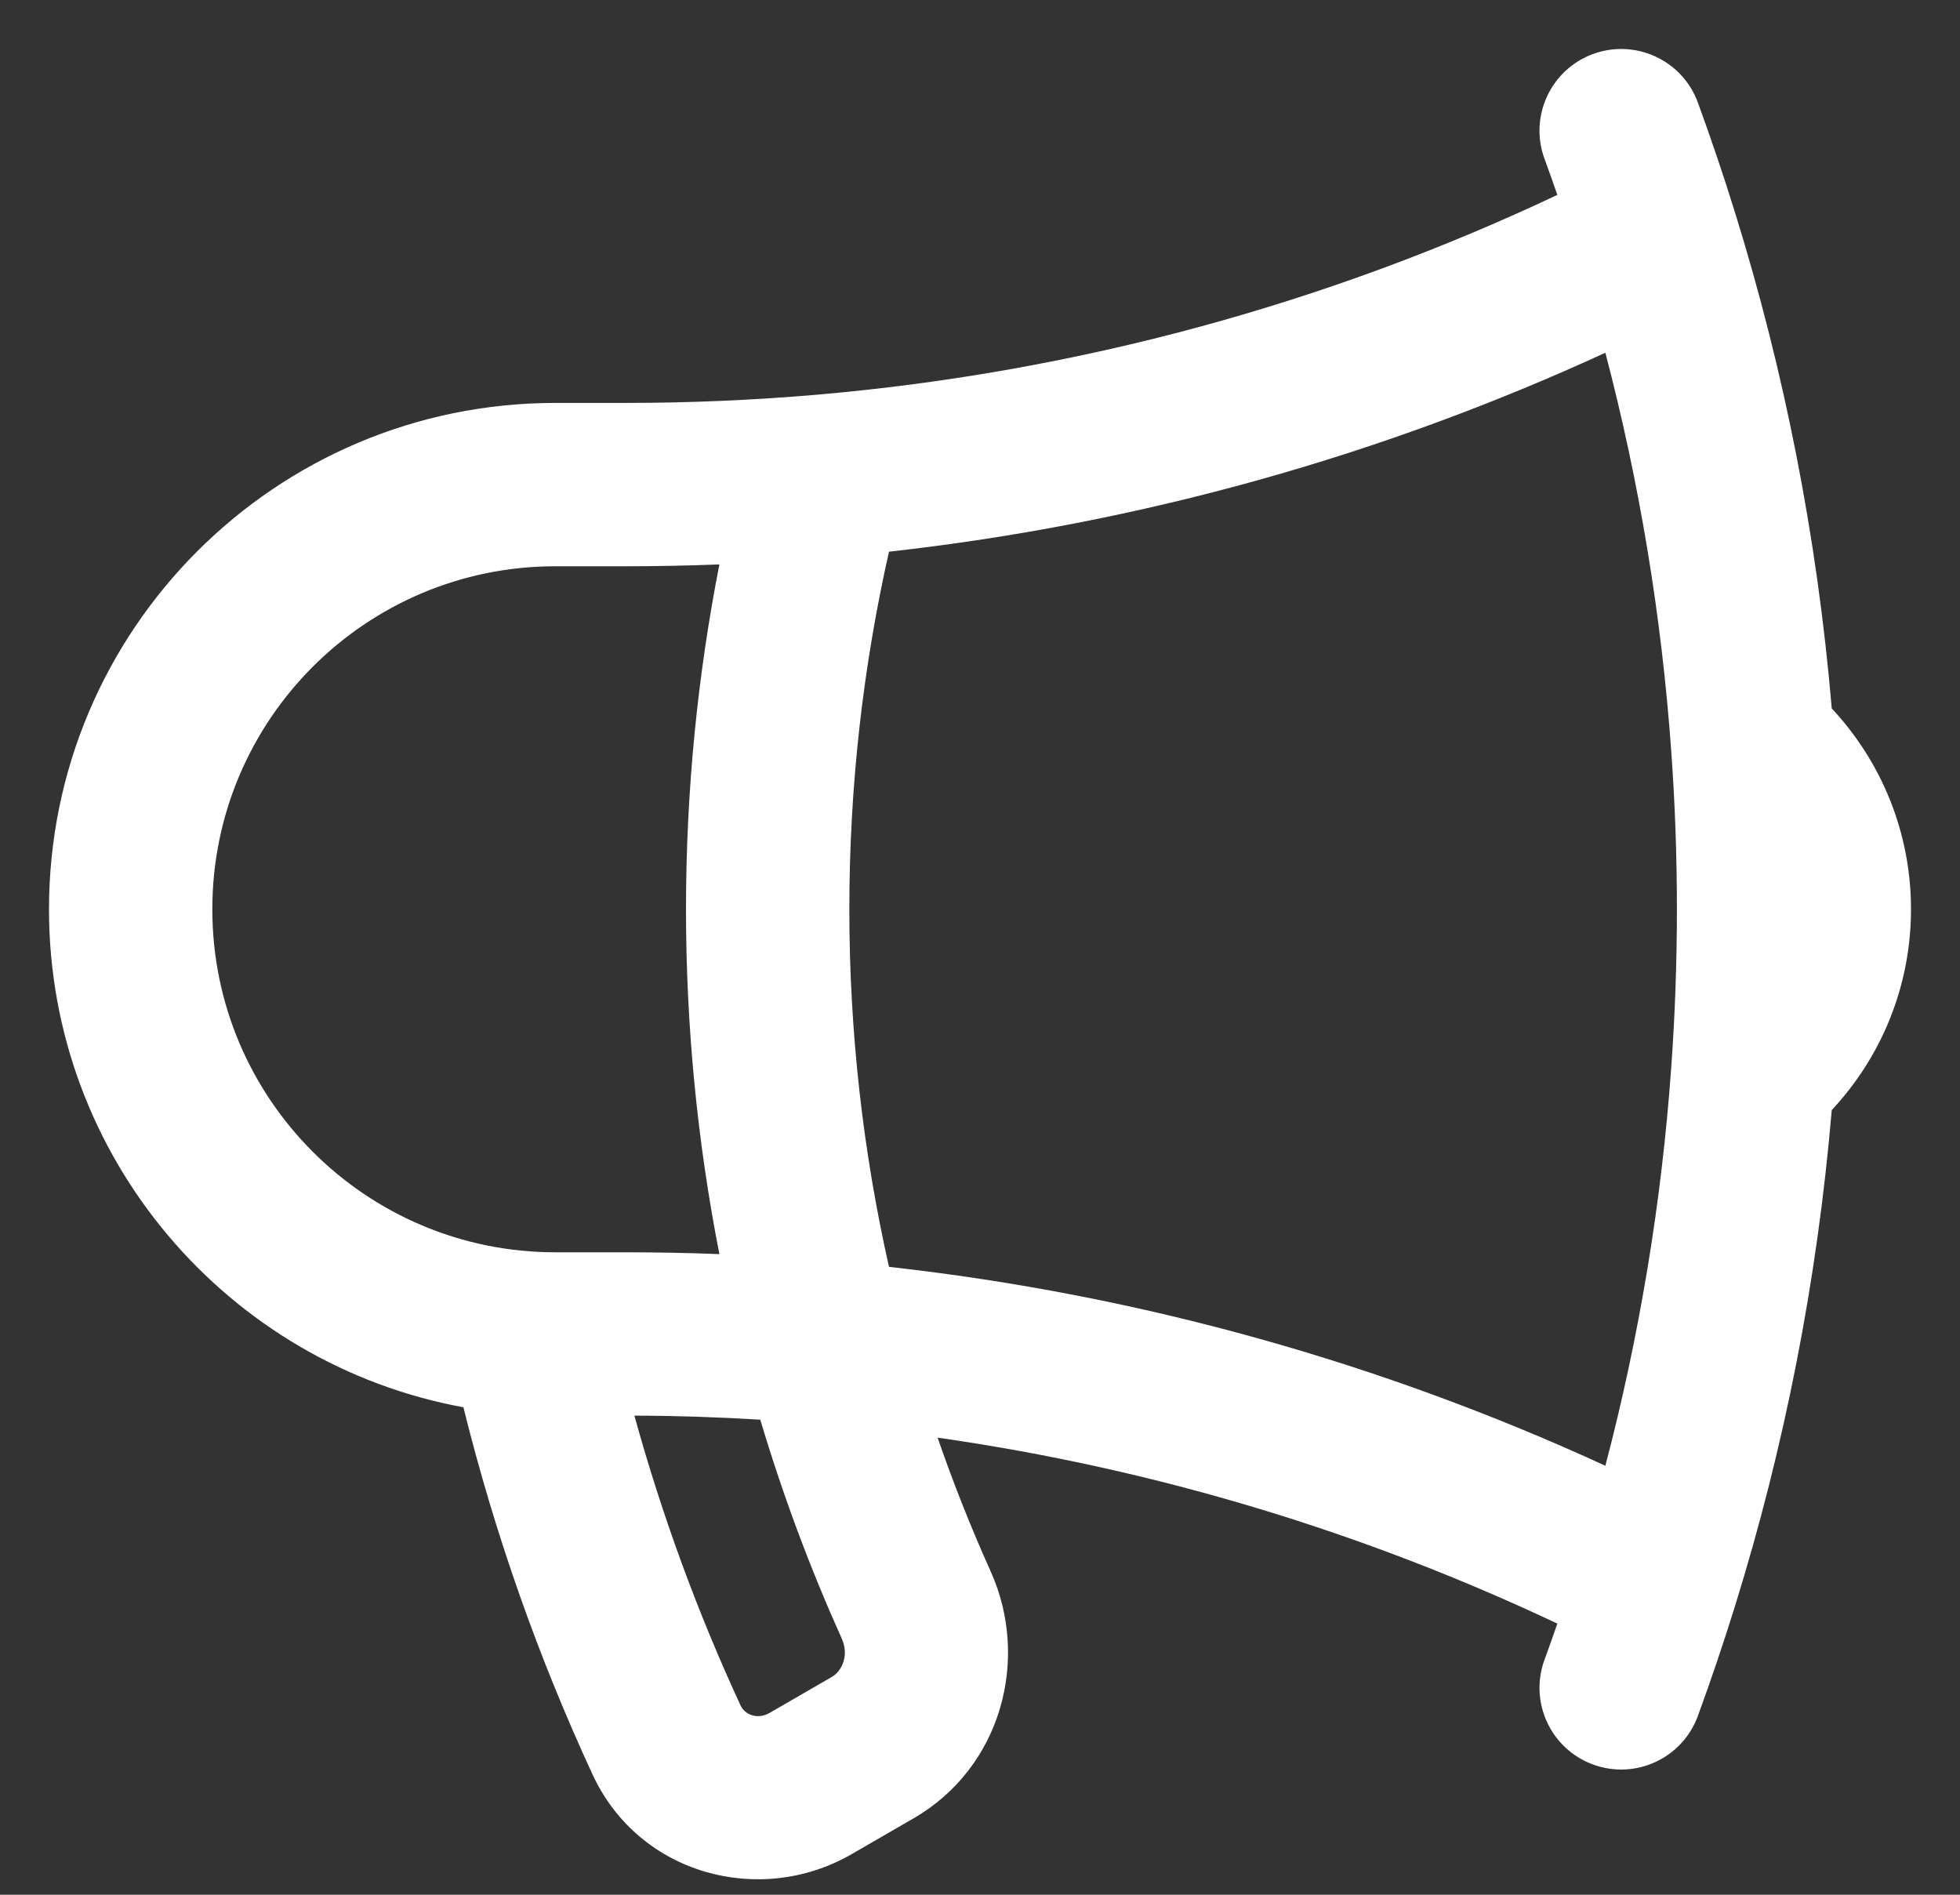
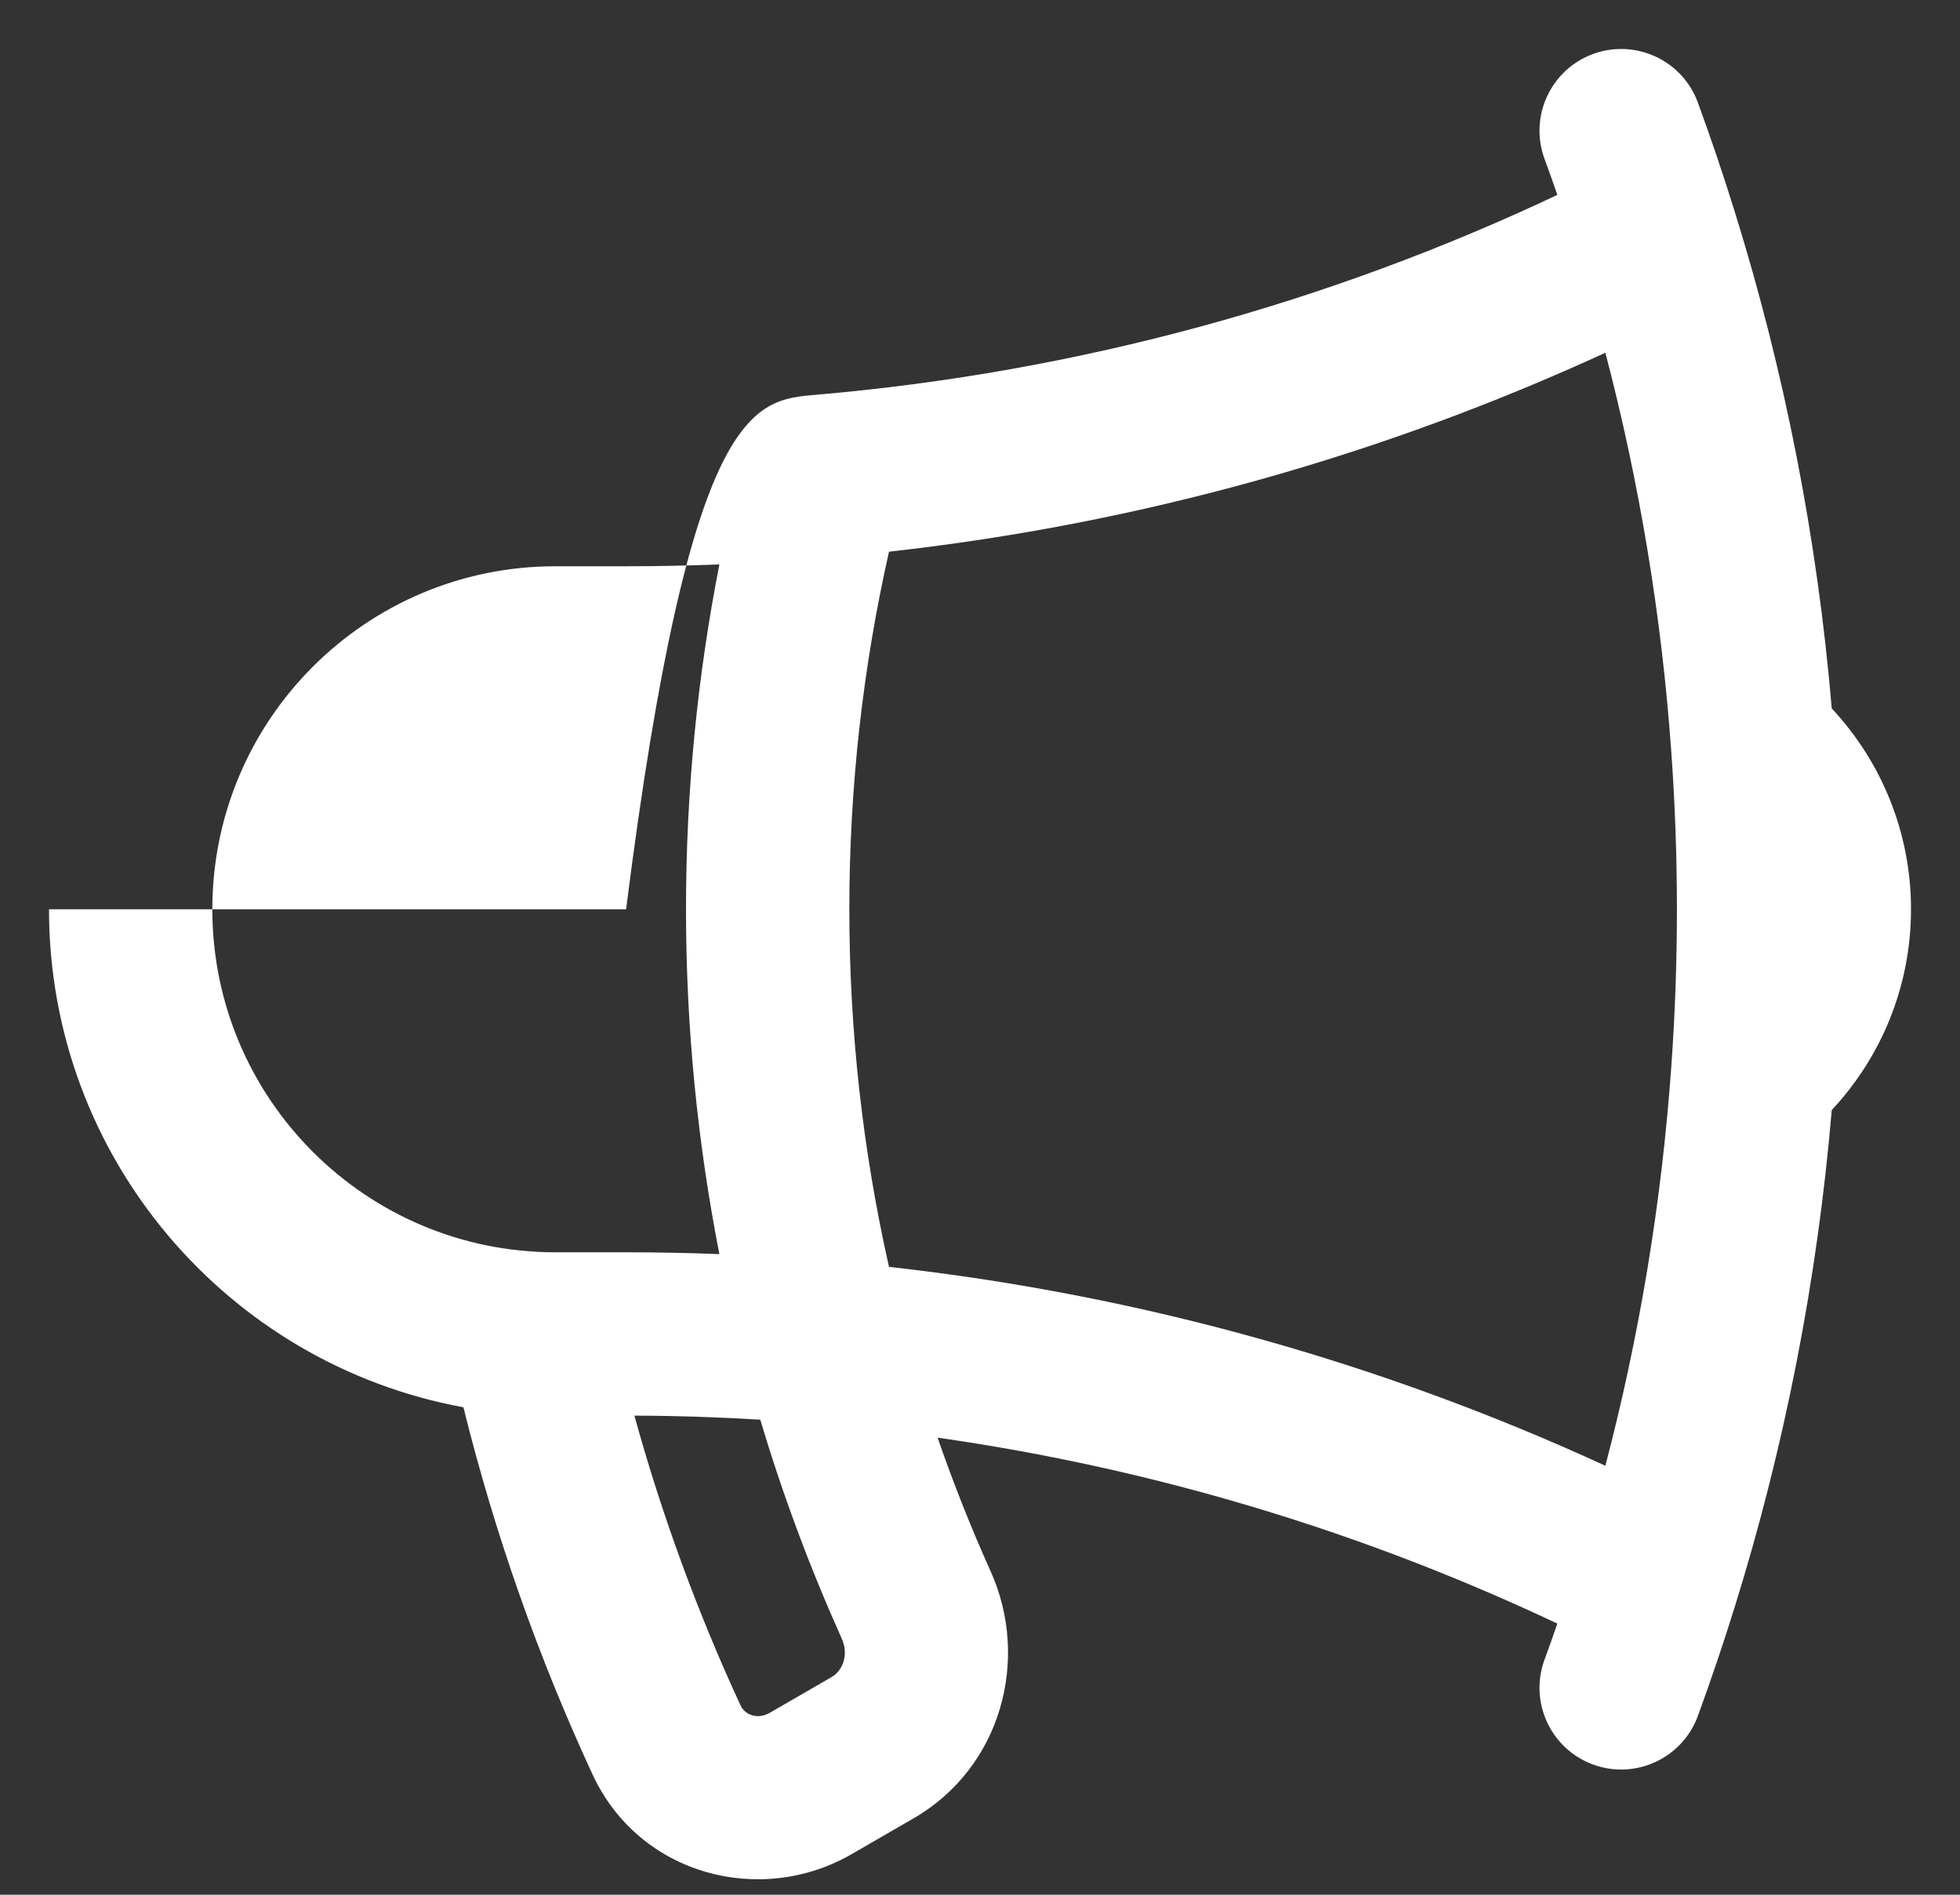
<svg xmlns="http://www.w3.org/2000/svg" width="30" height="29" viewBox="0 0 30 29" fill="none">
  <rect x="0" y="0" width="30" height="29" fill="#333333" stroke="none" />
-   <path fill-rule="evenodd" clip-rule="evenodd" d="M24.384 0.826C25.033 0.589 25.751 0.922 25.988 1.57C26.191 2.126 26.381 2.687 26.557 3.255C27.312 5.684 27.815 8.224 28.037 10.843C28.788 11.647 29.25 12.728 29.25 13.917C29.25 15.105 28.788 16.187 28.037 16.99C27.815 19.609 27.312 22.149 26.557 24.579C26.381 25.146 26.191 25.708 25.988 26.263C25.751 26.911 25.033 27.245 24.384 27.007C23.736 26.77 23.403 26.052 23.64 25.404C23.708 25.22 23.773 25.035 23.837 24.85C20.887 23.457 17.699 22.482 14.351 22.004C14.592 22.702 14.864 23.386 15.165 24.055C15.765 25.391 15.331 27.053 13.981 27.832L13.033 28.38L12.408 27.297L13.033 28.38C11.641 29.183 9.782 28.701 9.068 27.156C8.241 25.368 7.576 23.489 7.093 21.539C3.485 20.878 0.75 17.716 0.75 13.917C0.75 9.637 4.22 6.167 8.5 6.167H9.583C10.565 6.167 11.536 6.124 12.495 6.042C16.523 5.694 20.346 4.632 23.837 2.983C23.773 2.798 23.708 2.614 23.64 2.43C23.403 1.781 23.736 1.064 24.384 0.826ZM24.572 5.399C21.169 6.963 17.481 8.012 13.607 8.444C13.21 10.203 13 12.035 13 13.917C13 15.799 13.21 17.63 13.607 19.39C17.481 19.822 21.169 20.87 24.572 22.434C25.089 20.464 25.432 18.423 25.581 16.327C25.638 15.531 25.667 14.727 25.667 13.917C25.667 13.106 25.638 12.302 25.581 11.507C25.432 9.411 25.089 7.369 24.572 5.399ZM11.011 19.195C10.676 17.486 10.5 15.722 10.5 13.917C10.5 12.112 10.676 10.347 11.011 8.639C10.537 8.657 10.061 8.667 9.583 8.667H8.5C5.601 8.667 3.25 11.017 3.25 13.917C3.25 16.816 5.601 19.167 8.5 19.167H9.583C10.061 19.167 10.537 19.176 11.011 19.195ZM9.71 21.667C10.134 23.202 10.679 24.685 11.337 26.107C11.395 26.232 11.581 26.331 11.783 26.215L12.731 25.667C12.89 25.576 12.998 25.333 12.884 25.08C12.398 23.998 11.98 22.88 11.637 21.729C10.999 21.69 10.357 21.669 9.71 21.667Z" fill="white" />
+   <path fill-rule="evenodd" clip-rule="evenodd" d="M24.384 0.826C25.033 0.589 25.751 0.922 25.988 1.57C26.191 2.126 26.381 2.687 26.557 3.255C27.312 5.684 27.815 8.224 28.037 10.843C28.788 11.647 29.25 12.728 29.25 13.917C29.25 15.105 28.788 16.187 28.037 16.99C27.815 19.609 27.312 22.149 26.557 24.579C26.381 25.146 26.191 25.708 25.988 26.263C25.751 26.911 25.033 27.245 24.384 27.007C23.736 26.77 23.403 26.052 23.64 25.404C23.708 25.22 23.773 25.035 23.837 24.85C20.887 23.457 17.699 22.482 14.351 22.004C14.592 22.702 14.864 23.386 15.165 24.055C15.765 25.391 15.331 27.053 13.981 27.832L13.033 28.38L12.408 27.297L13.033 28.38C11.641 29.183 9.782 28.701 9.068 27.156C8.241 25.368 7.576 23.489 7.093 21.539C3.485 20.878 0.75 17.716 0.75 13.917H9.583C10.565 6.167 11.536 6.124 12.495 6.042C16.523 5.694 20.346 4.632 23.837 2.983C23.773 2.798 23.708 2.614 23.64 2.43C23.403 1.781 23.736 1.064 24.384 0.826ZM24.572 5.399C21.169 6.963 17.481 8.012 13.607 8.444C13.21 10.203 13 12.035 13 13.917C13 15.799 13.21 17.63 13.607 19.39C17.481 19.822 21.169 20.87 24.572 22.434C25.089 20.464 25.432 18.423 25.581 16.327C25.638 15.531 25.667 14.727 25.667 13.917C25.667 13.106 25.638 12.302 25.581 11.507C25.432 9.411 25.089 7.369 24.572 5.399ZM11.011 19.195C10.676 17.486 10.5 15.722 10.5 13.917C10.5 12.112 10.676 10.347 11.011 8.639C10.537 8.657 10.061 8.667 9.583 8.667H8.5C5.601 8.667 3.25 11.017 3.25 13.917C3.25 16.816 5.601 19.167 8.5 19.167H9.583C10.061 19.167 10.537 19.176 11.011 19.195ZM9.71 21.667C10.134 23.202 10.679 24.685 11.337 26.107C11.395 26.232 11.581 26.331 11.783 26.215L12.731 25.667C12.89 25.576 12.998 25.333 12.884 25.08C12.398 23.998 11.98 22.88 11.637 21.729C10.999 21.69 10.357 21.669 9.71 21.667Z" fill="white" />
</svg>